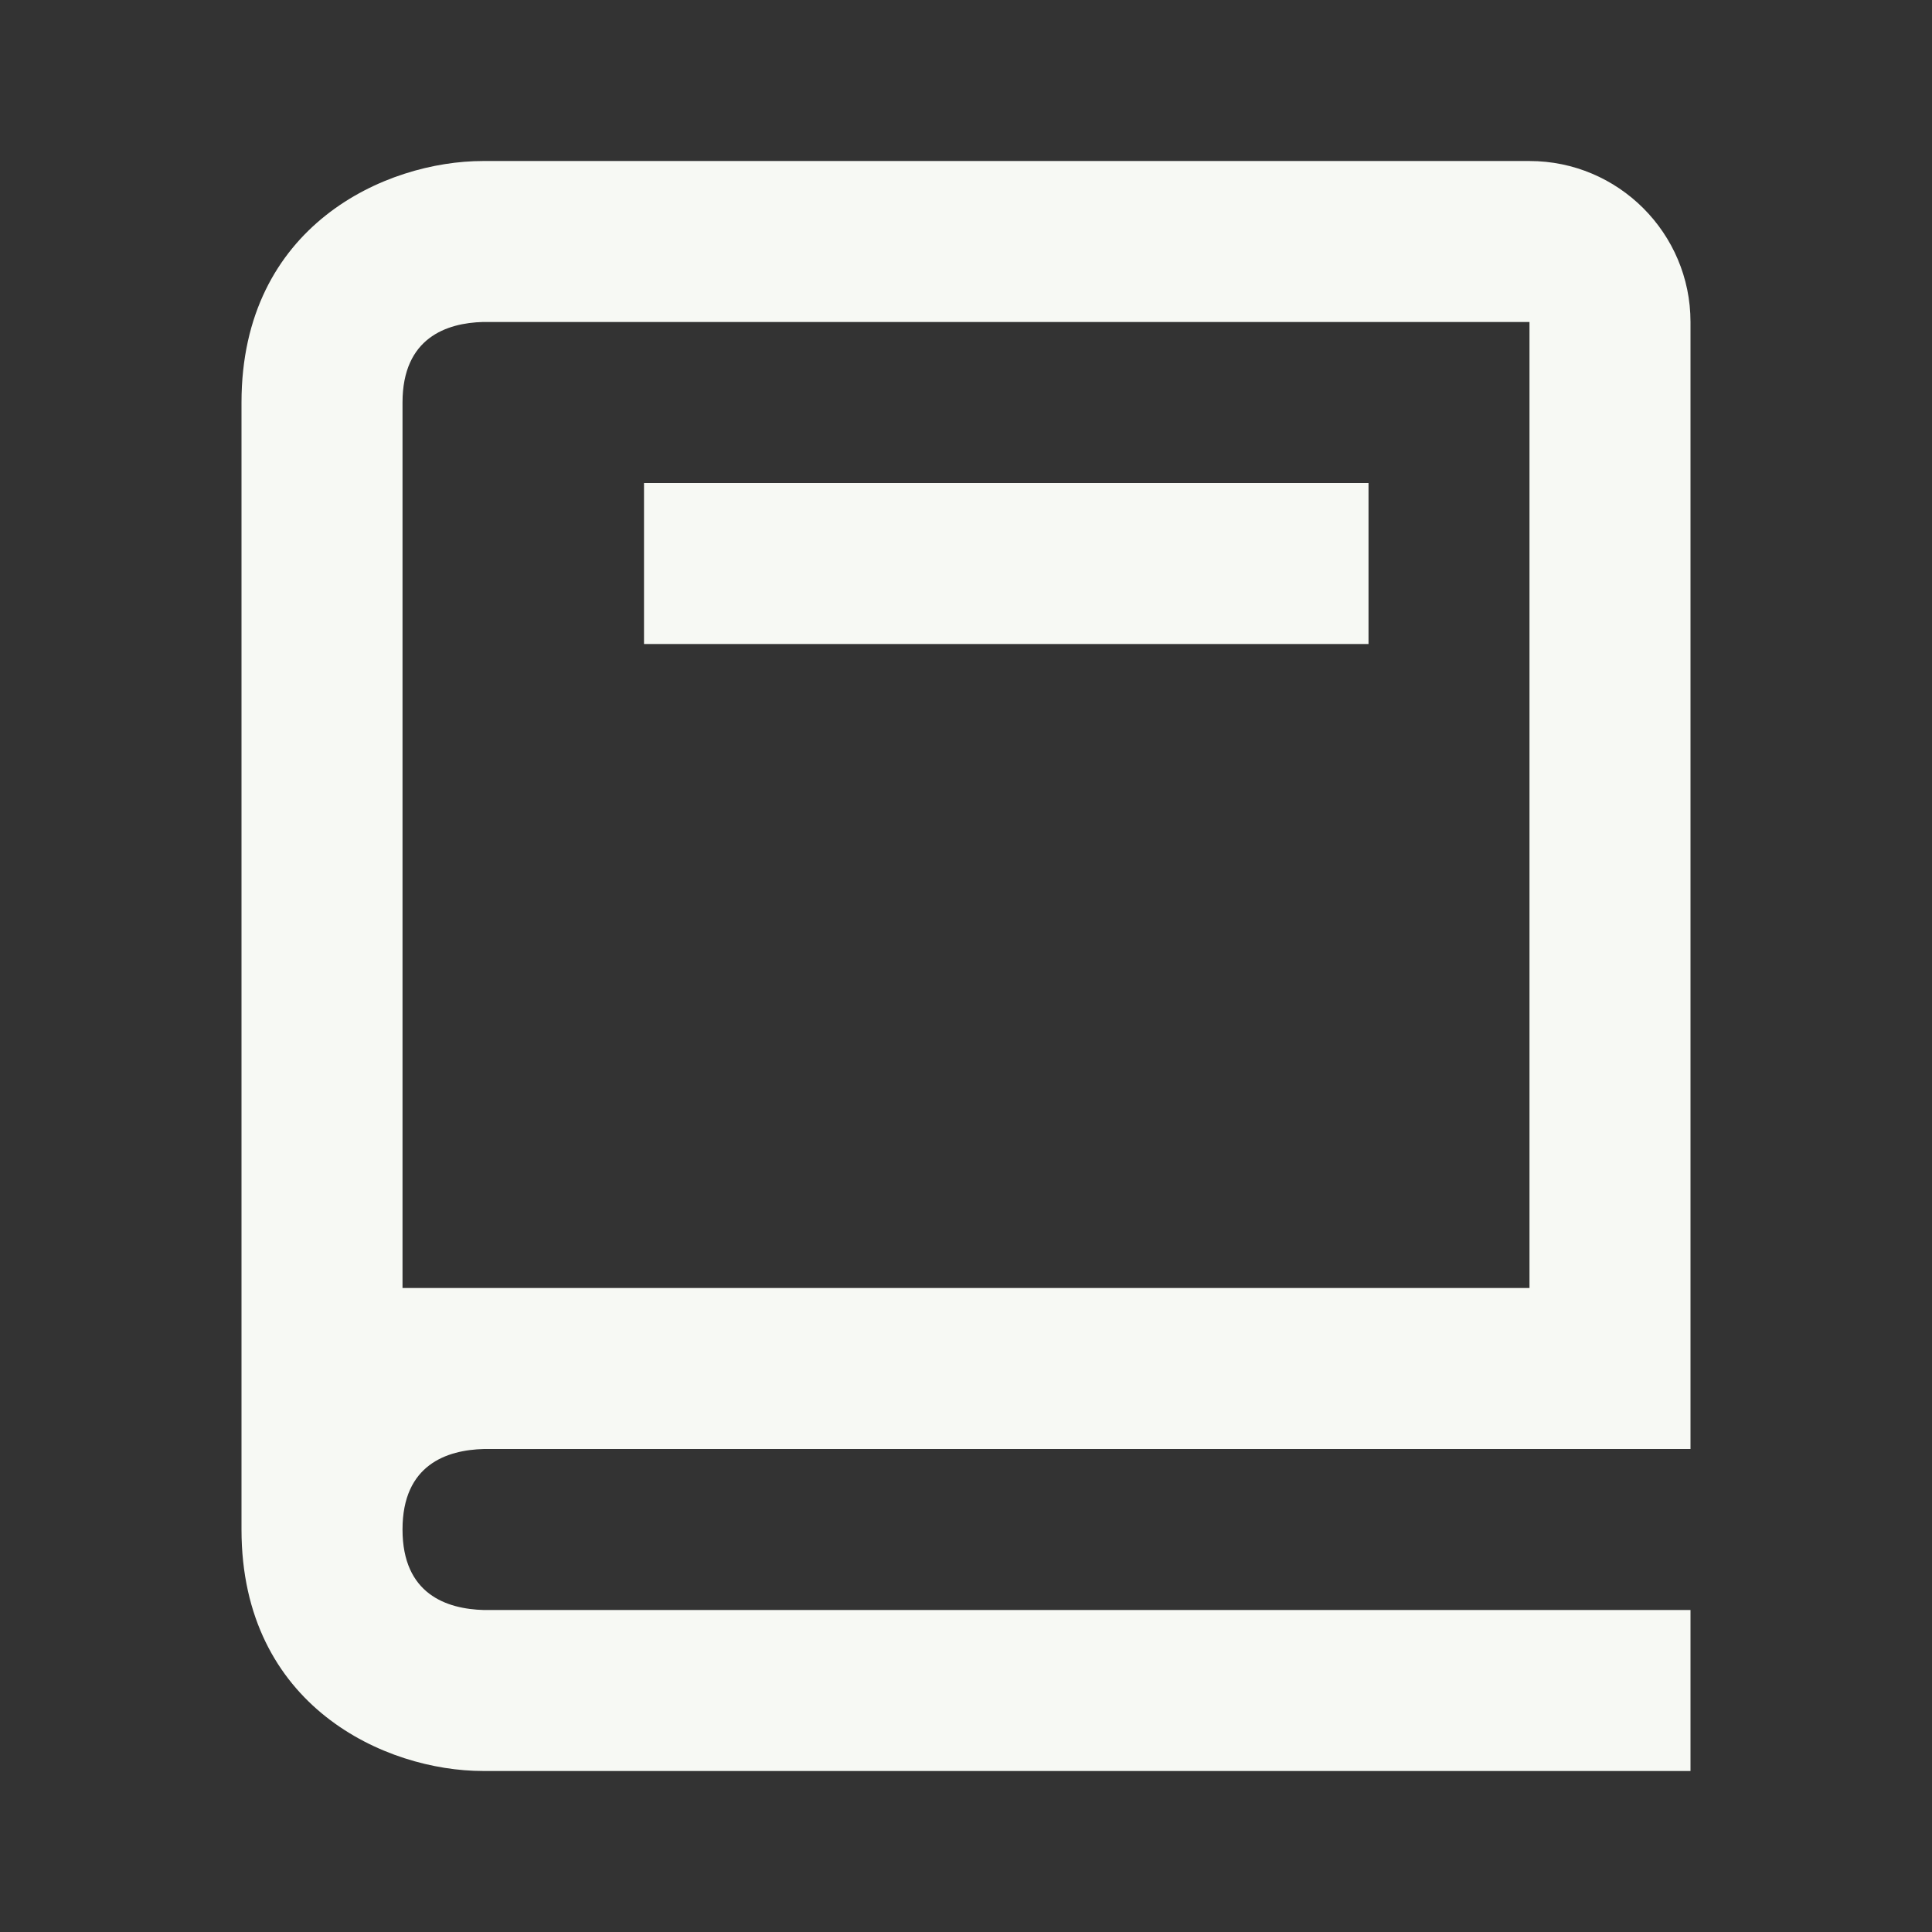
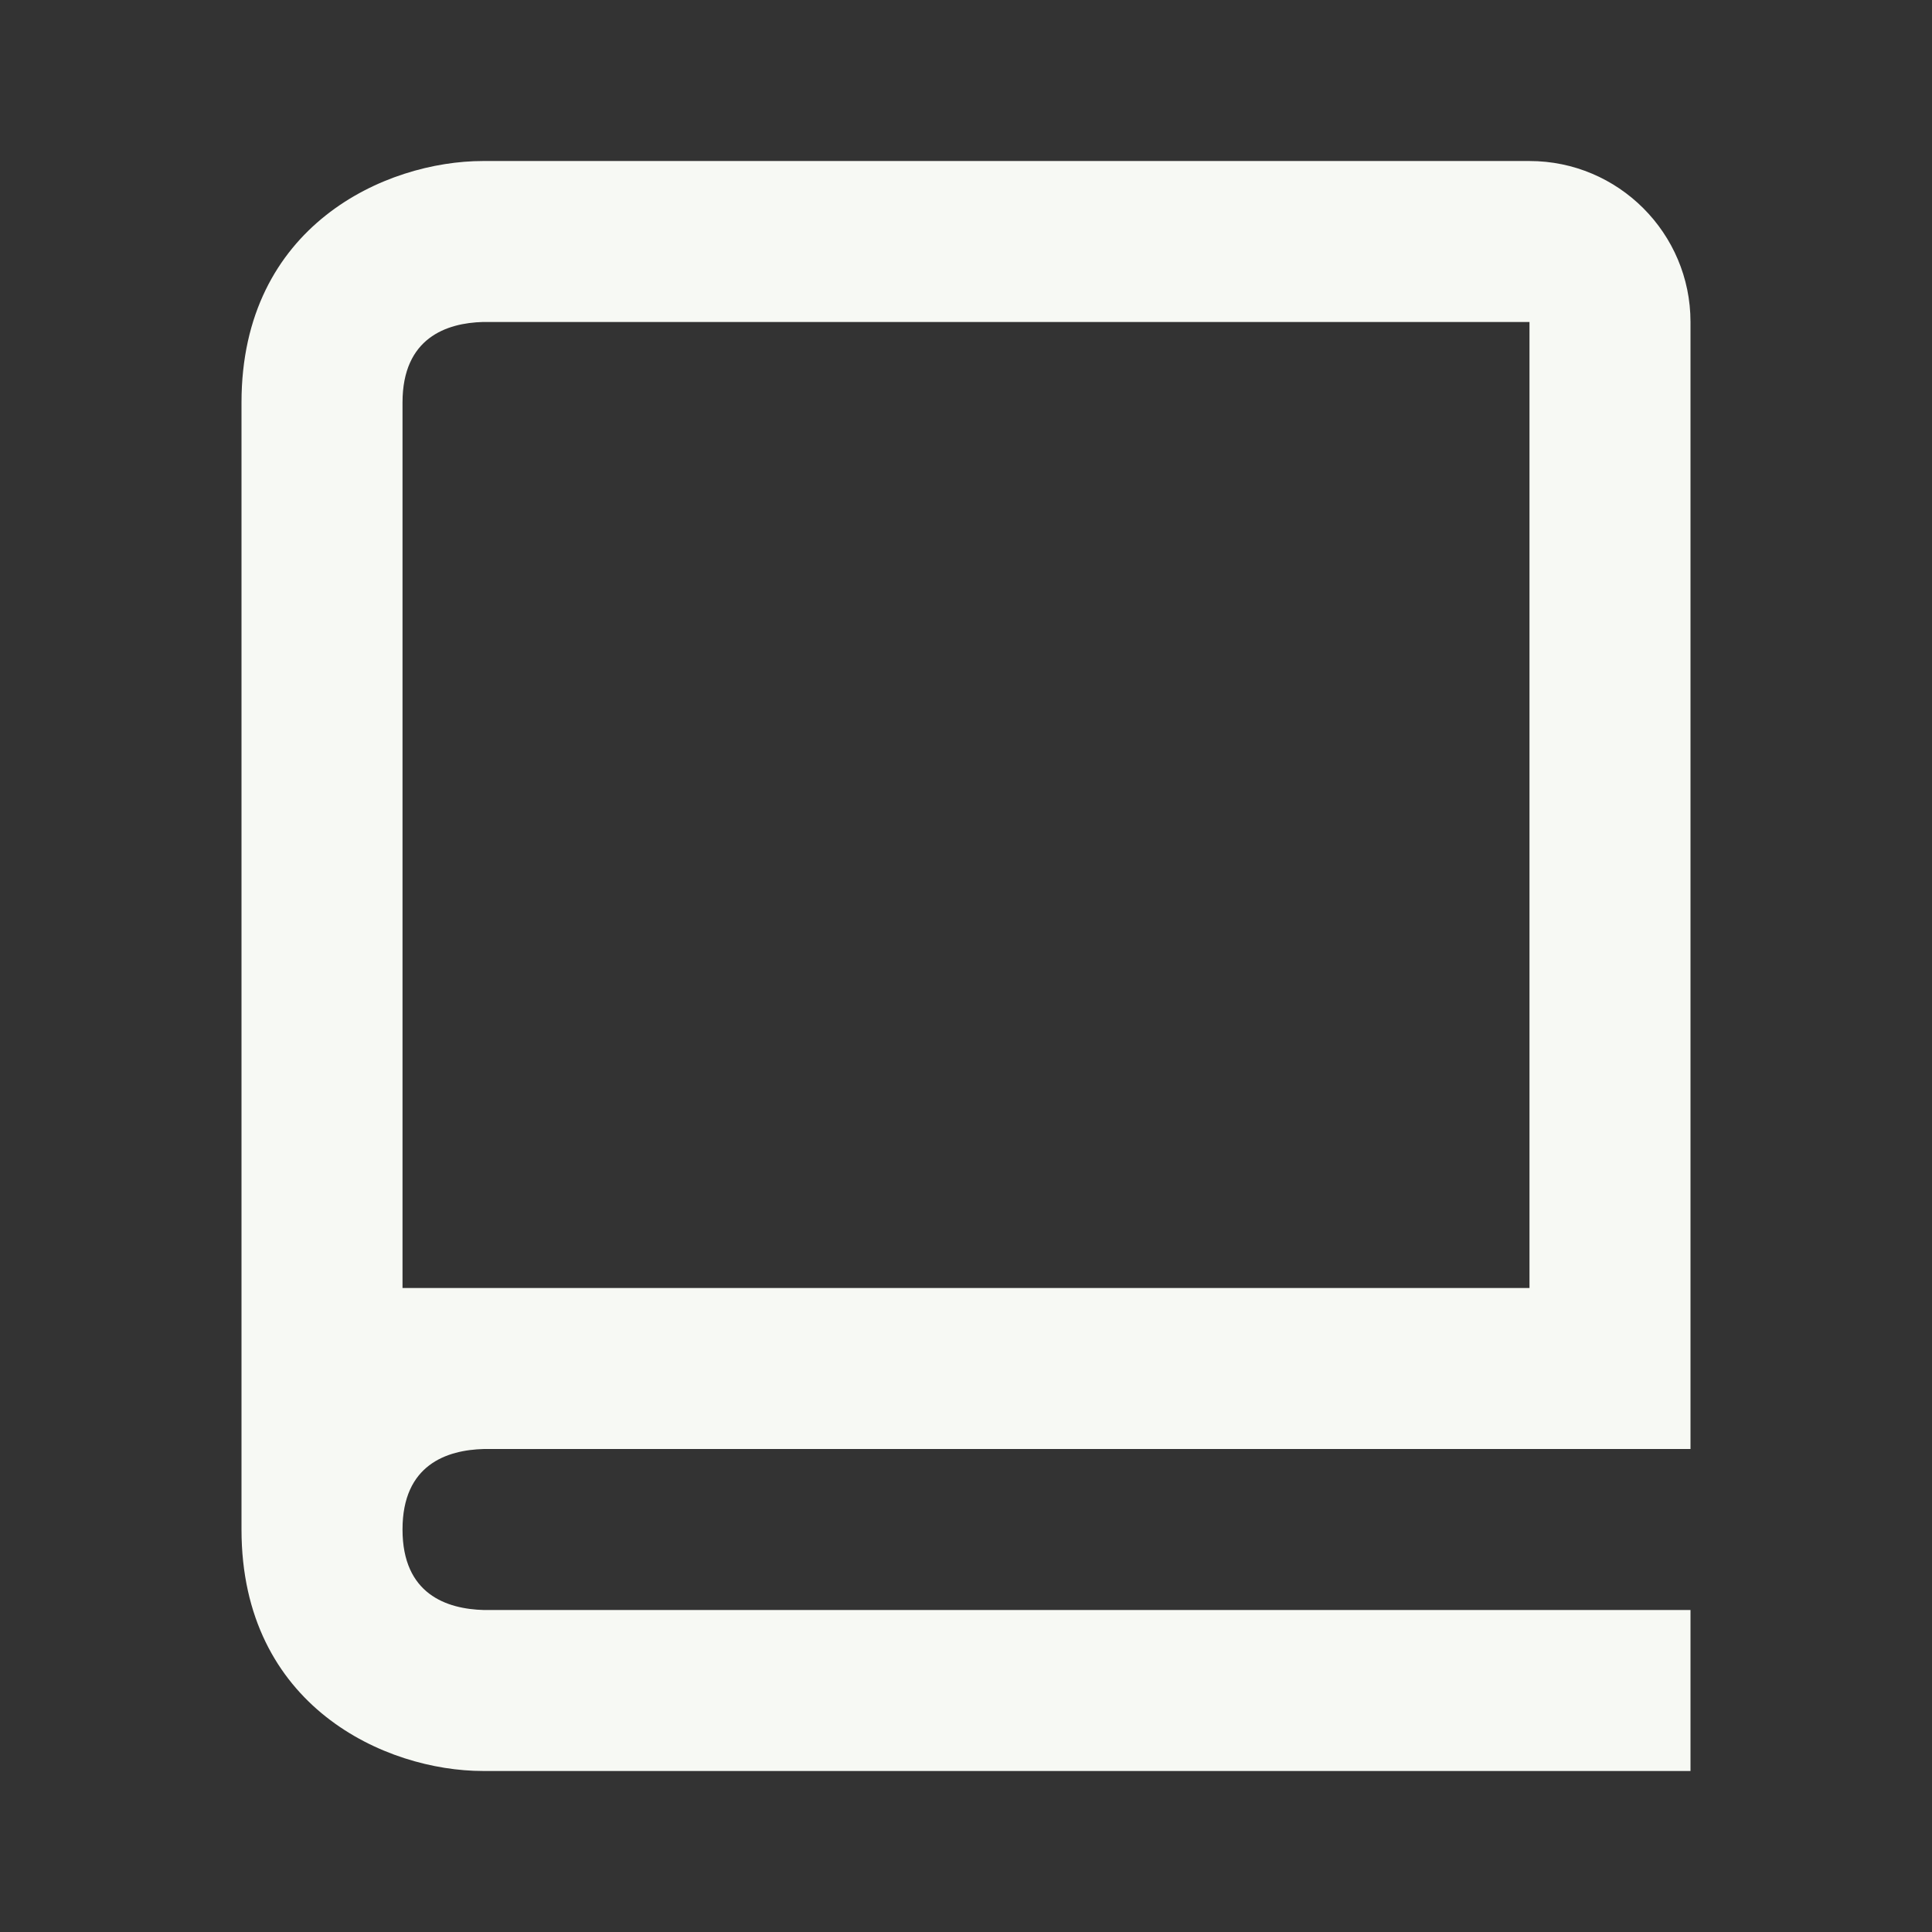
<svg xmlns="http://www.w3.org/2000/svg" width="50" height="50" viewBox="0 0 50 50" fill="none">
  <rect x="0" y="0" width="50" height="50" fill="#333333" stroke="none" />
  <path d="M12.5 45.833H43.75V41.667H12.525C11.562 41.642 10.417 41.26 10.417 39.583C10.417 37.906 11.562 37.525 12.525 37.5H43.75V8.333C43.75 6.035 41.881 4.167 39.583 4.167H12.5C9.988 4.167 6.25 5.831 6.25 10.417V39.583C6.25 44.169 9.988 45.833 12.5 45.833ZM10.417 10.417C10.417 8.74 11.562 8.358 12.5 8.333H39.583V33.333H10.417V10.417Z" fill="#F7F9F4" />
-   <path d="M16.667 12.5H35.417V16.667H16.667V12.5Z" fill="#F7F9F4" />
</svg>